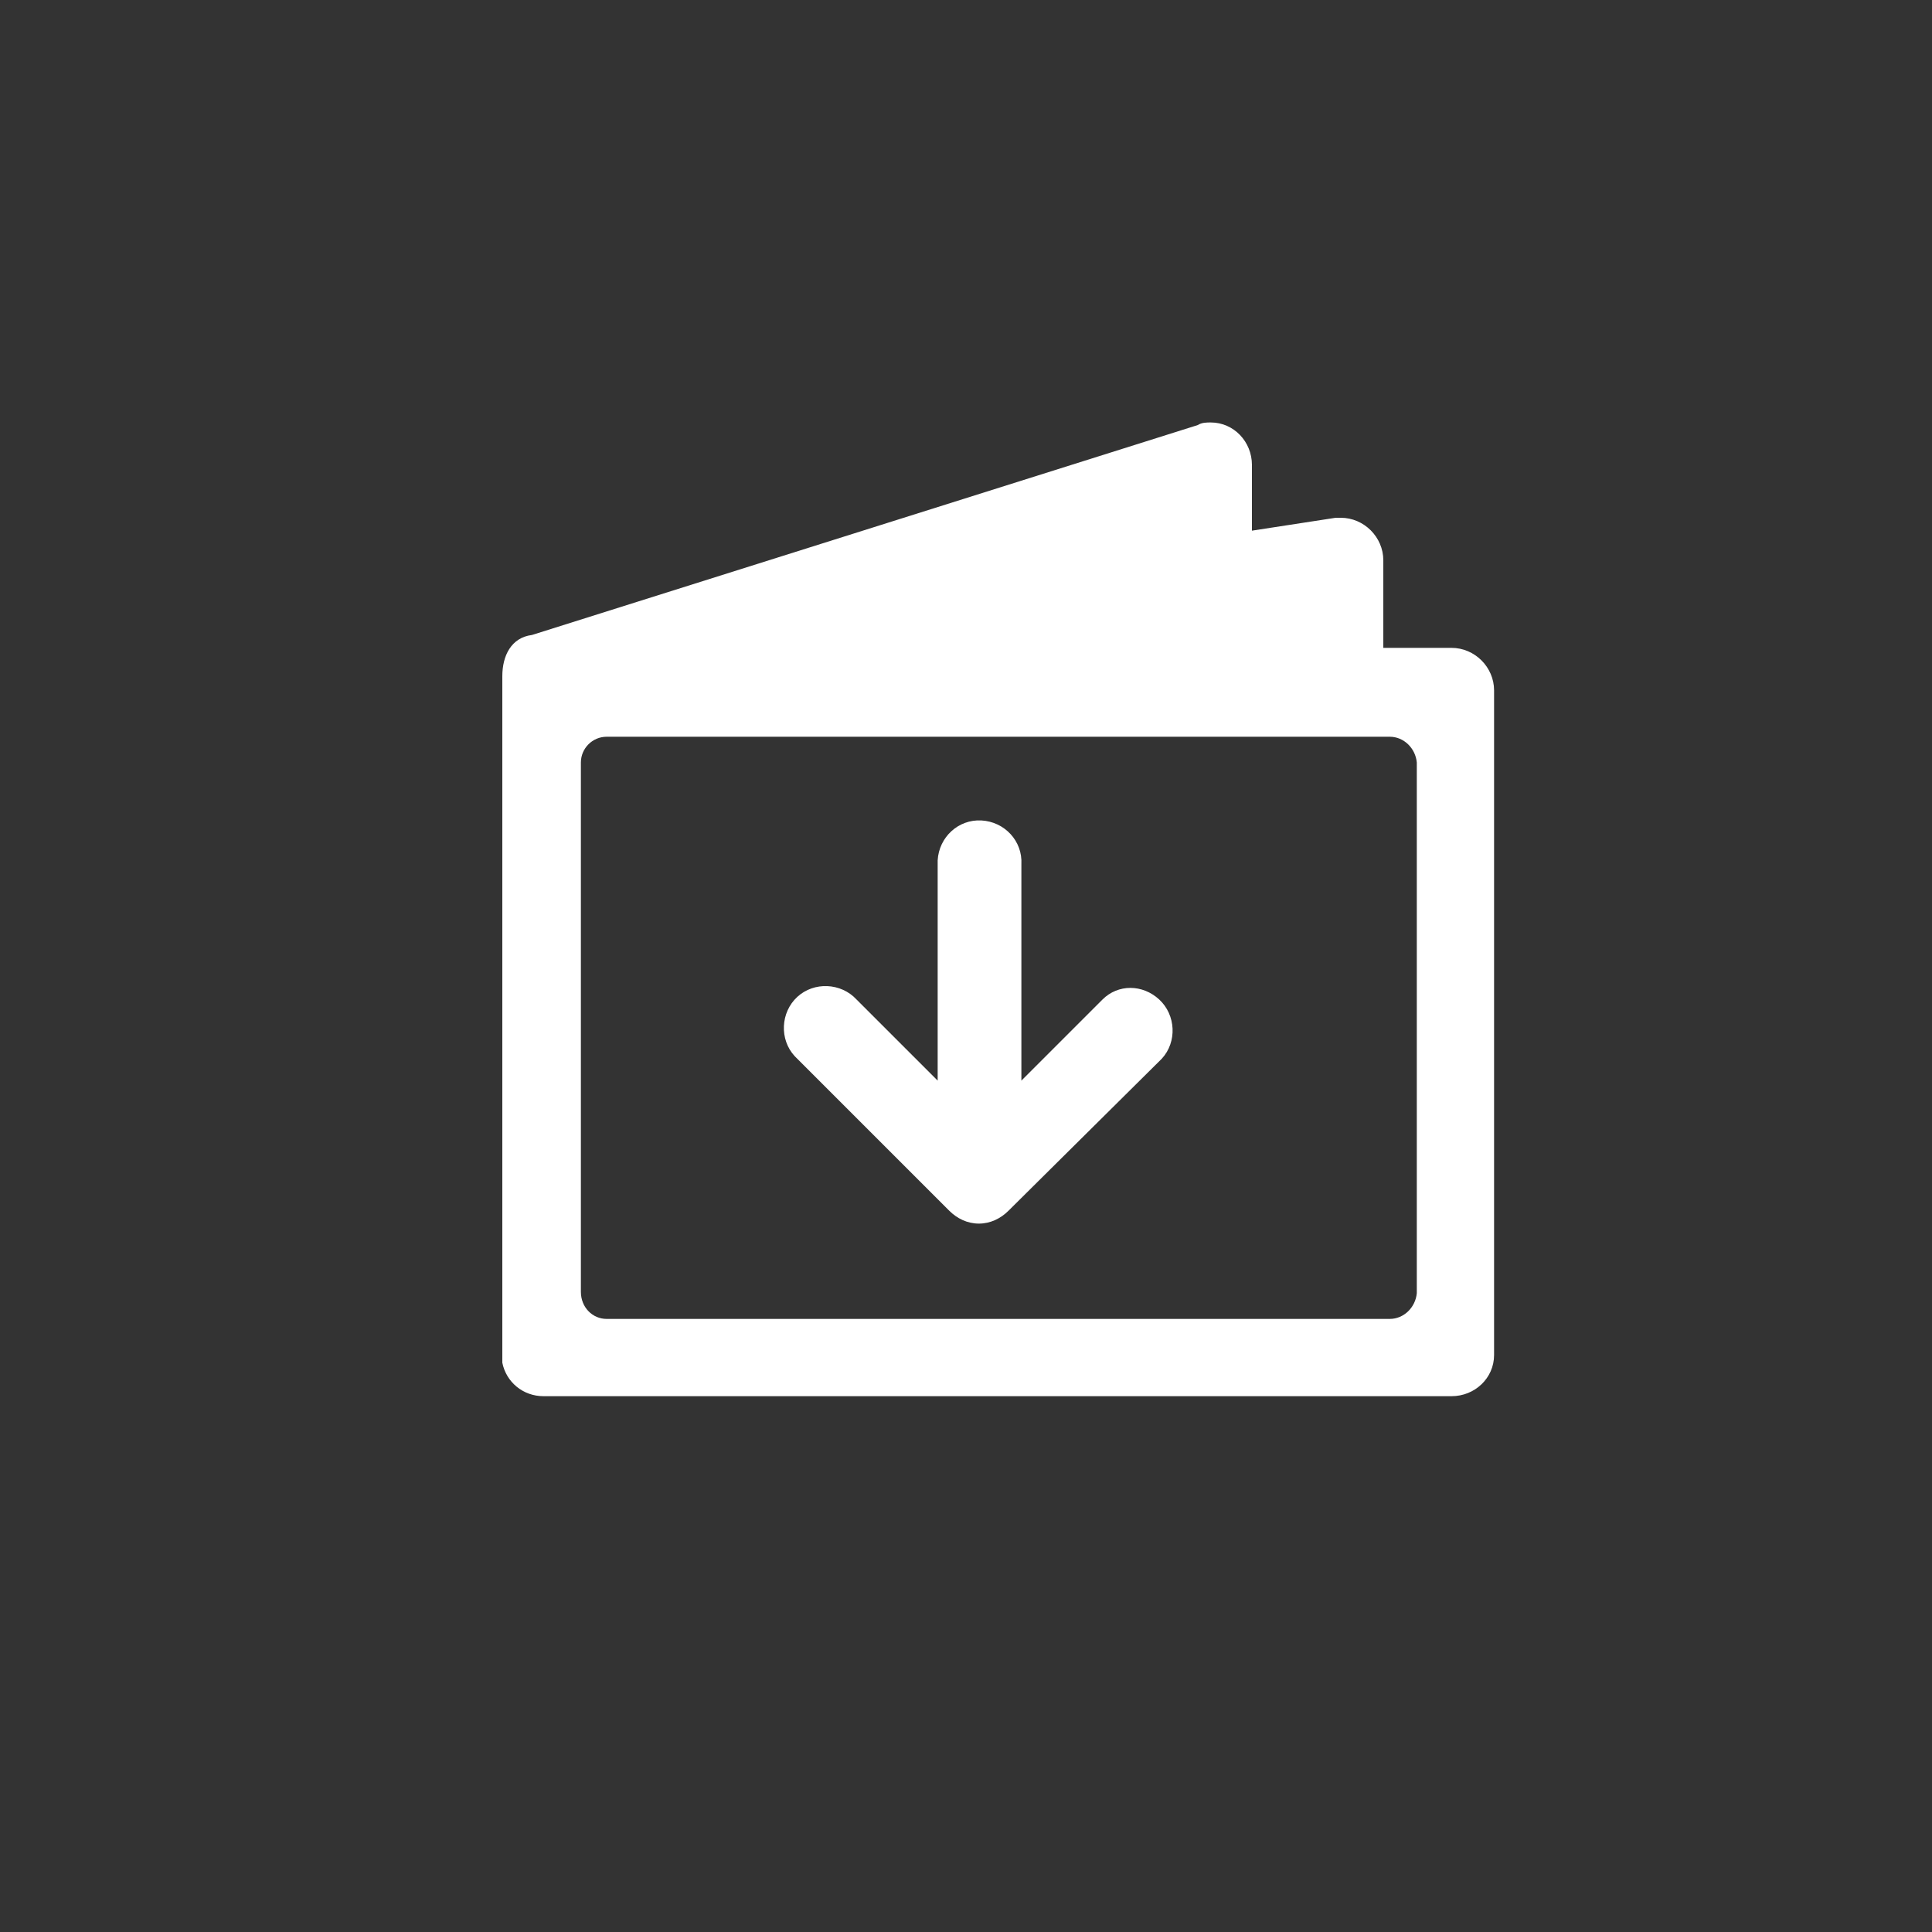
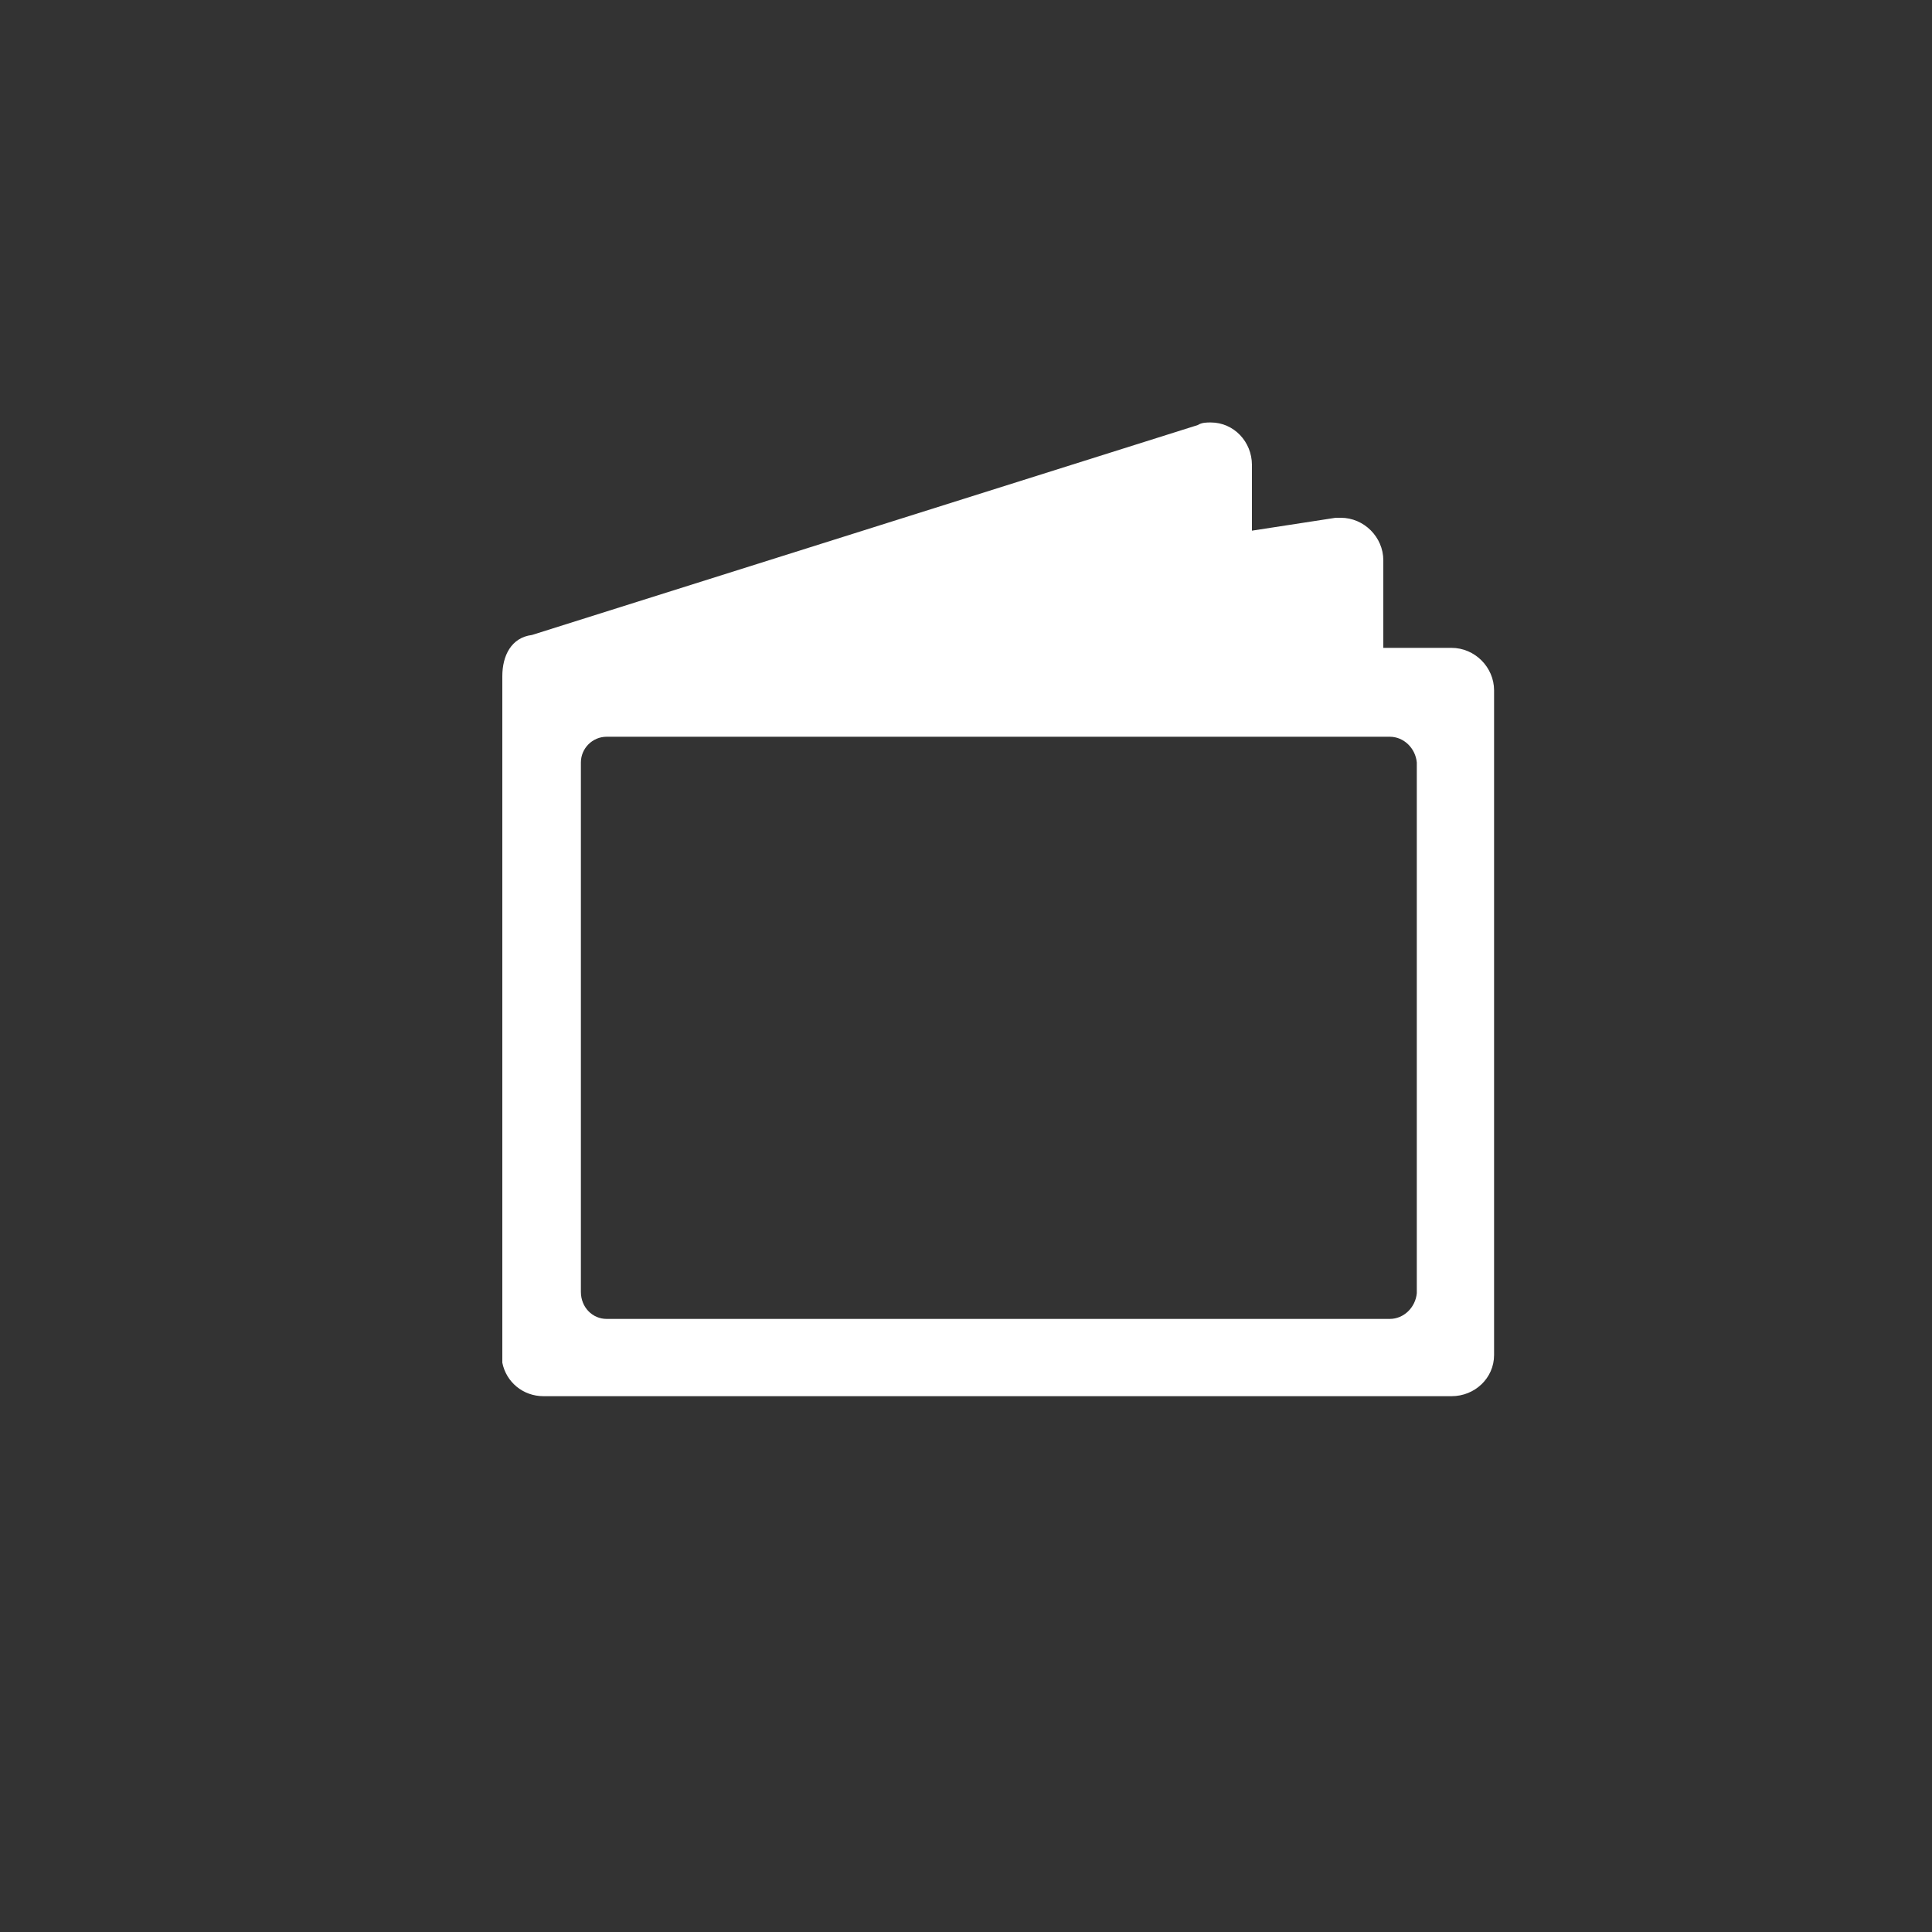
<svg xmlns="http://www.w3.org/2000/svg" version="1.1" id="Layer_1" x="0px" y="0px" viewBox="0 0 150 150" style="enable-background:new 0 0 150 150;" xml:space="preserve">
  <rect x="0" y="0" width="150" height="150" fill="#333333" stroke="none" />
  <style type="text/css"> .st0{fill:#FFFFFF;} </style>
  <title>PW-SHOPPINGTOOLS-DownloadBrochures-Icon</title>
  <path class="st0" d="M112.7,50.3h-5.3v-6.8c0-1.8-1.5-3.3-3.3-3.3c-0.1,0-0.3,0-0.4,0l-6.5,1v-5.1c0-1.8-1.4-3.3-3.2-3.3 c-0.3,0-0.7,0-1,0.2L41.3,49.3c-1.6,0.2-2.3,1.6-2.3,3.2v53.3c0.3,1.5,1.6,2.6,3.2,2.6h70.5c1.8,0,3.3-1.4,3.3-3.2c0,0,0,0,0,0V53.6 C116,51.8,114.5,50.3,112.7,50.3z M107.9,102.4H47.1c-1.1,0-2-0.9-2-2.1V59.2c0-1.1,0.9-2,2-2h60.8c1.1,0,2,0.9,2.1,2v41.2 C109.9,101.5,109,102.4,107.9,102.4z" />
-   <path class="st0" d="M85.6,77.6l-6.3,6.3V67.1c0.1-1.8-1.3-3.3-3.1-3.4c-1.8-0.1-3.3,1.3-3.4,3.1c0,0.1,0,0.2,0,0.4v16.7l-6.3-6.3 c-1.2-1.3-3.3-1.4-4.6-0.2c-1.3,1.2-1.4,3.3-0.2,4.6c0.1,0.1,0.1,0.1,0.2,0.2L73.7,94c0.6,0.6,1.4,1,2.3,1c0.9,0,1.7-0.4,2.3-1 l11.9-11.8c1.2-1.3,1.1-3.4-0.2-4.6C88.7,76.4,86.8,76.4,85.6,77.6z" />
</svg>